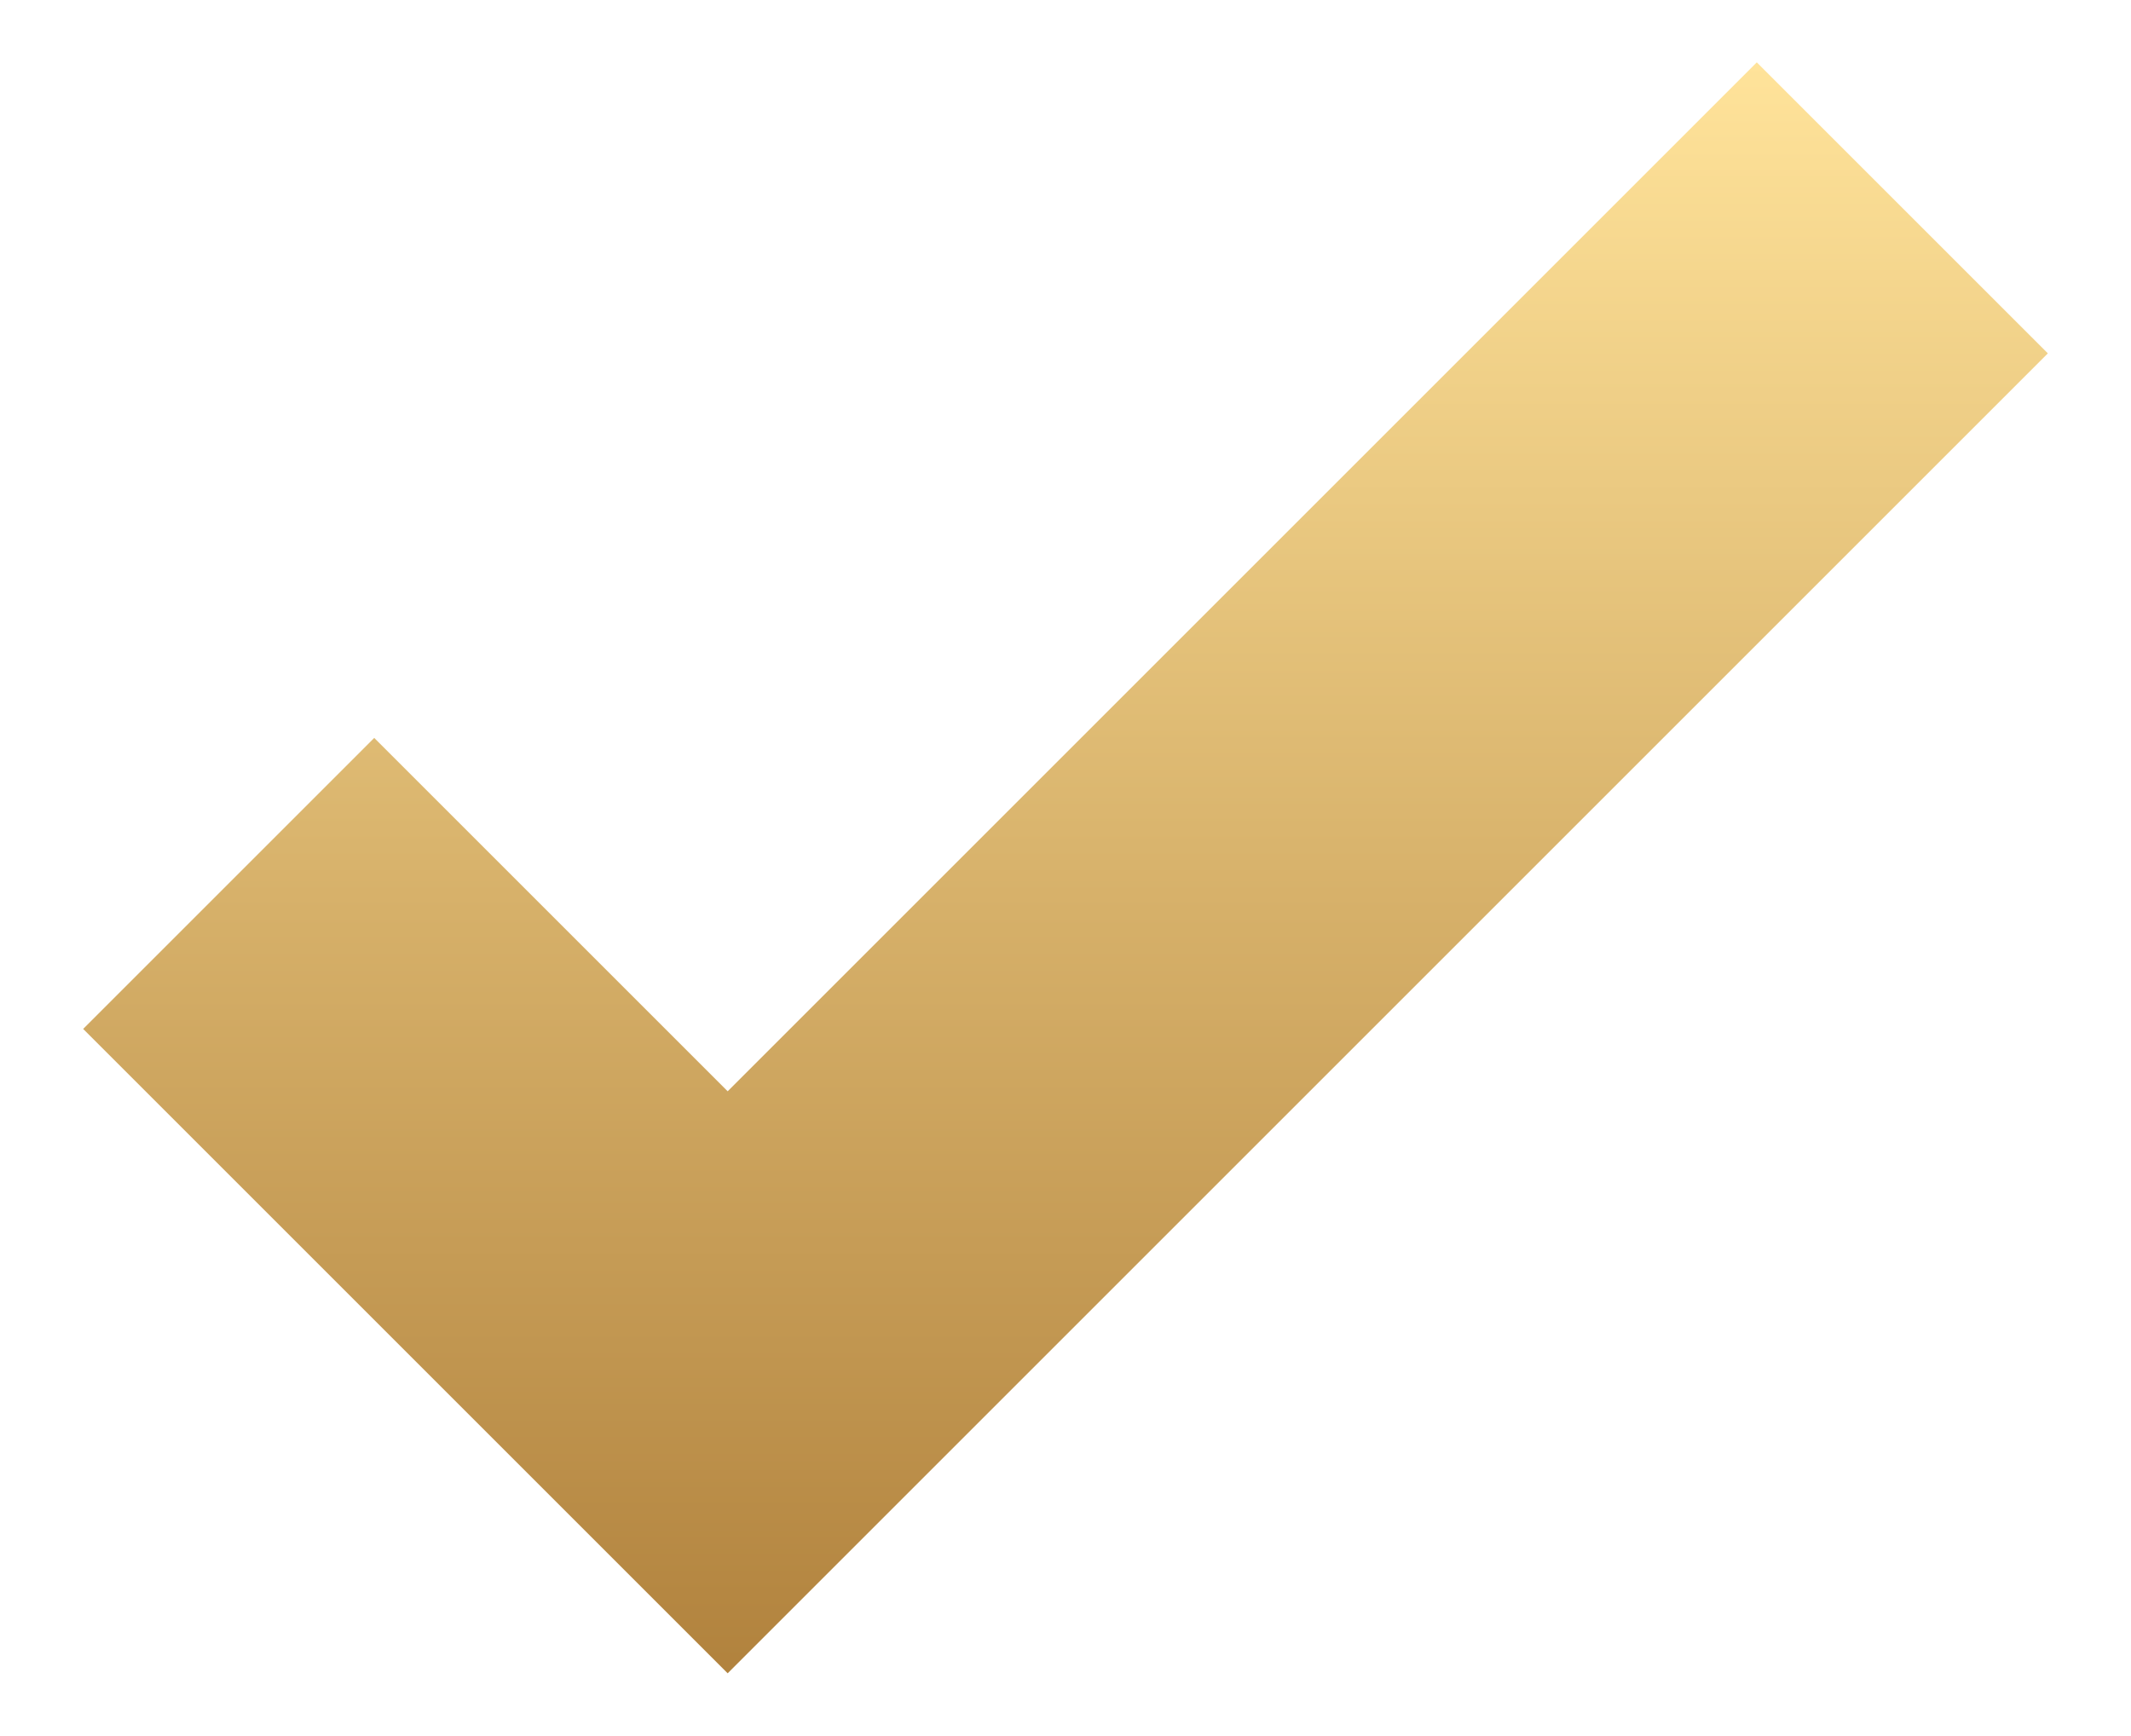
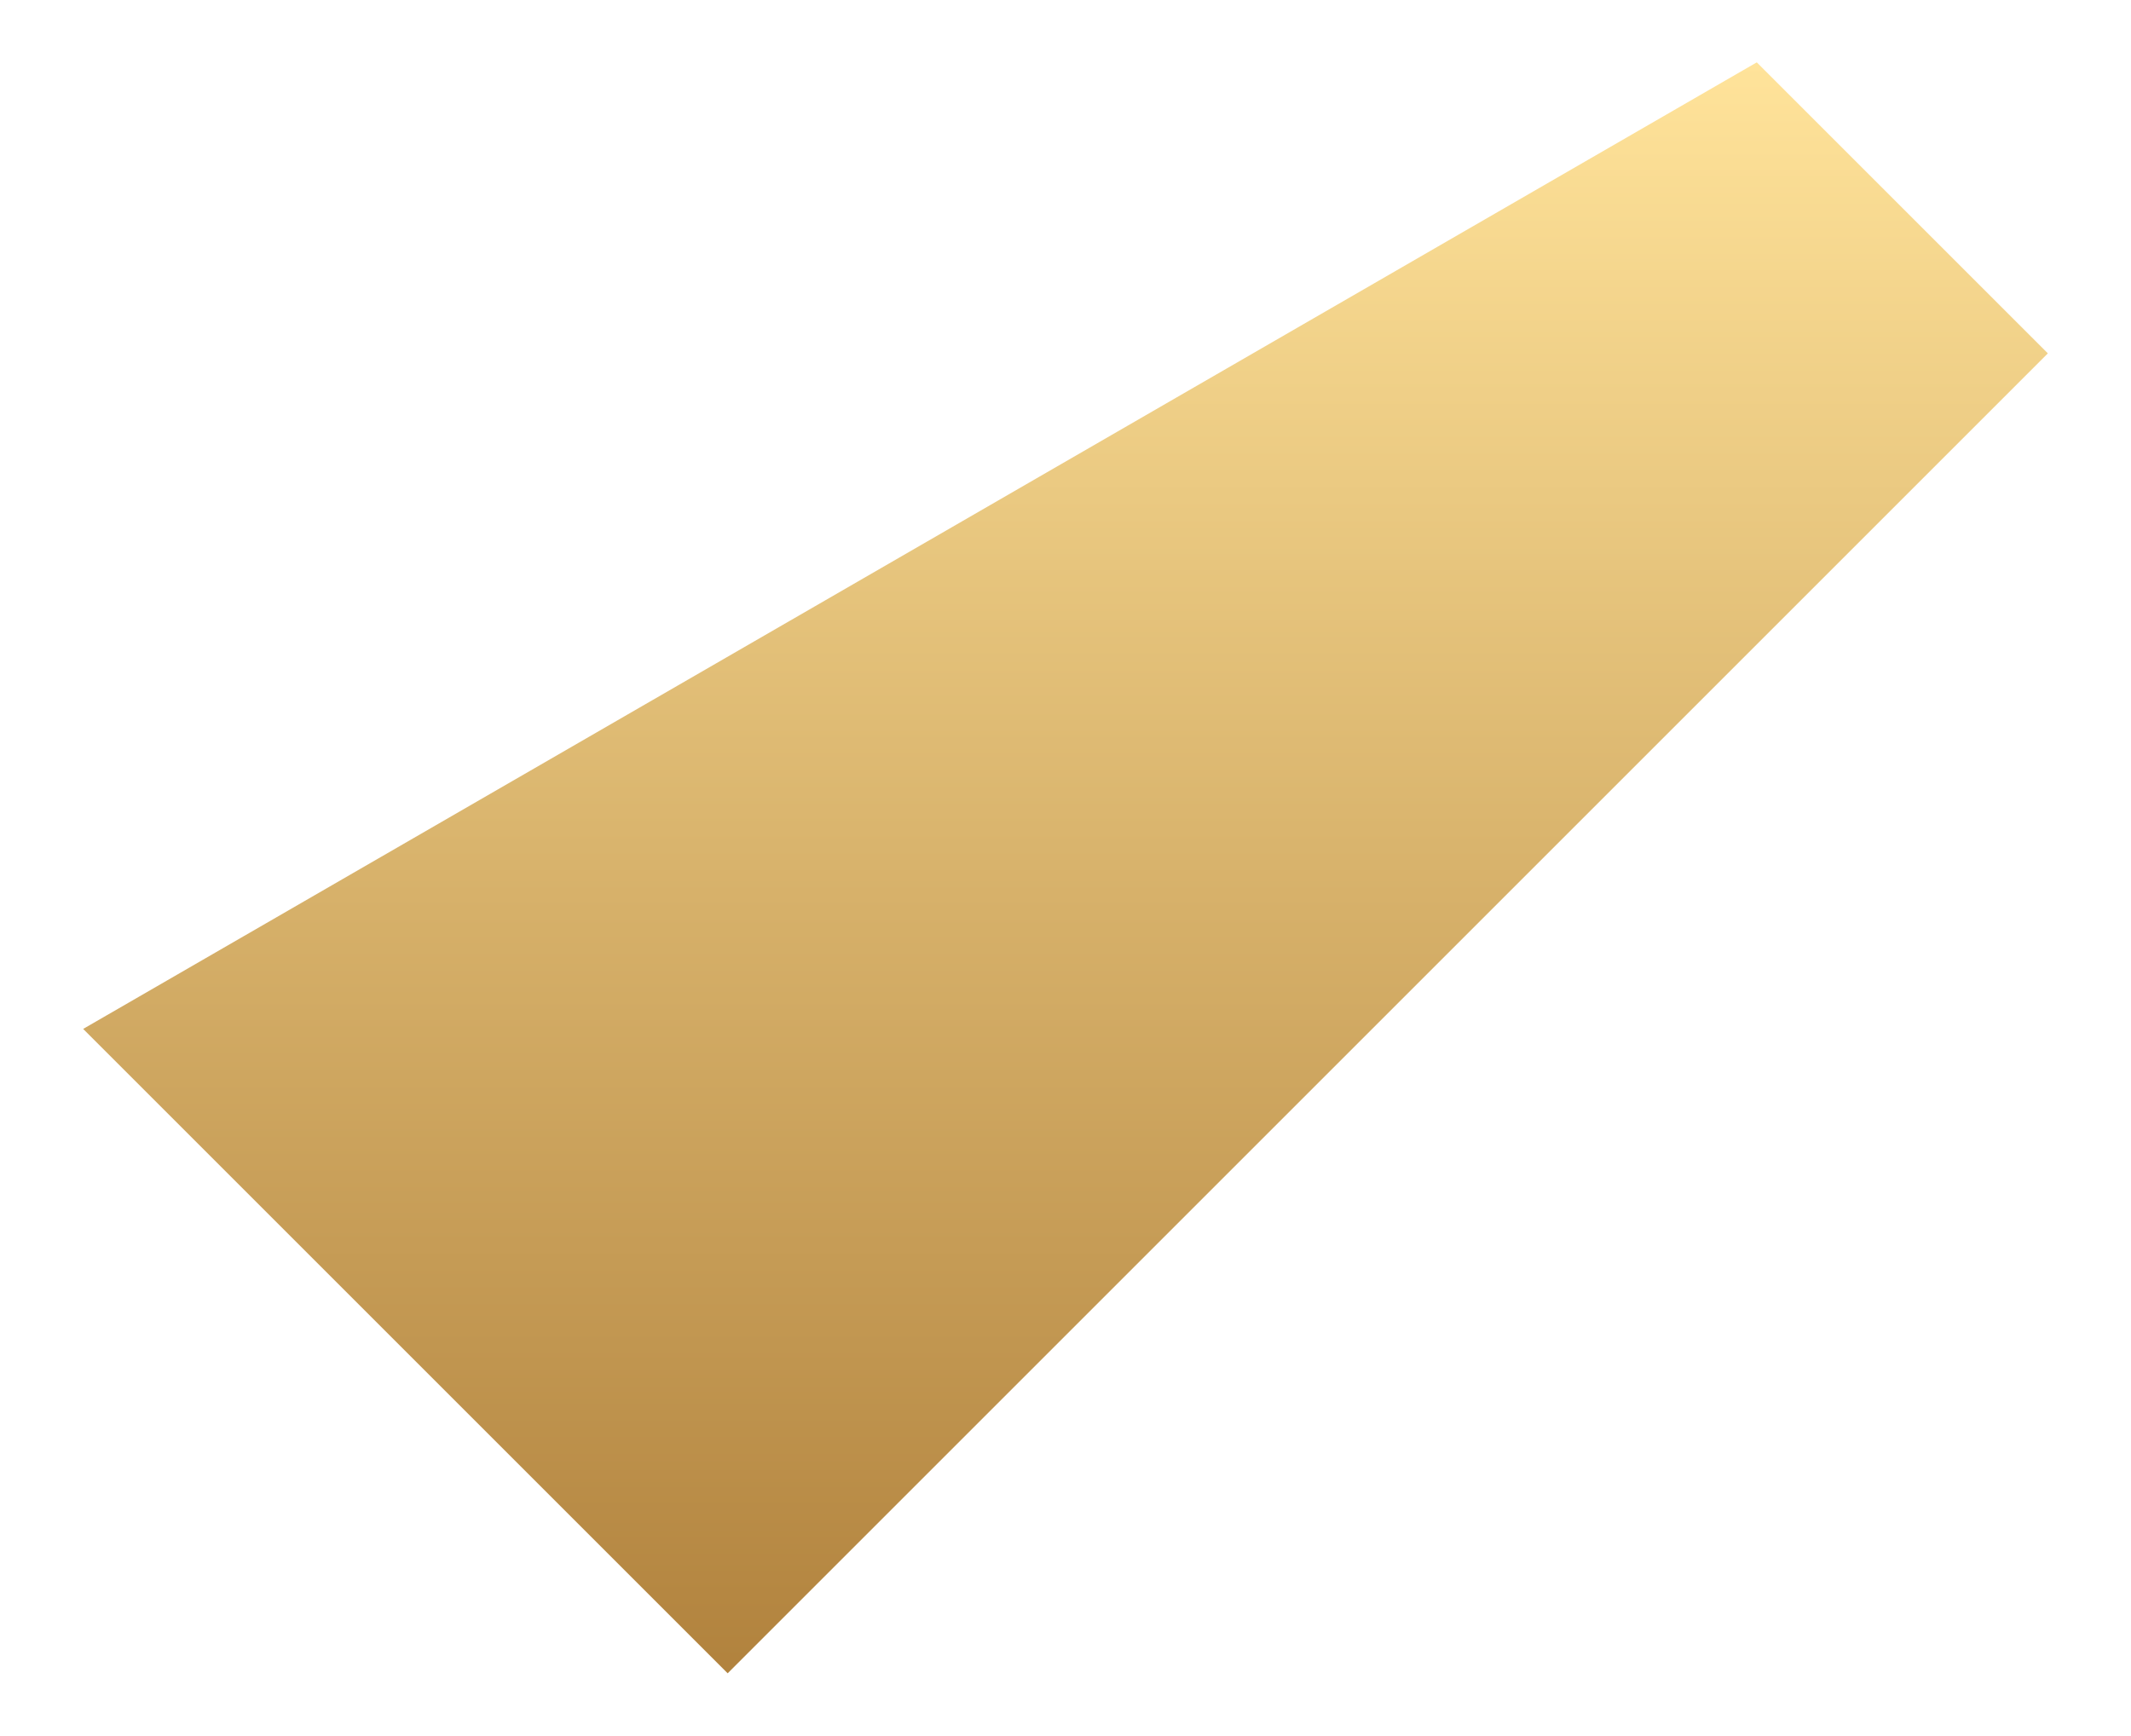
<svg xmlns="http://www.w3.org/2000/svg" id="Layer_1" width="20.5" height="16.7" viewBox="0 0 20.5 16.7">
  <defs>
    <style>.cls-1{fill:url(#linear-gradient);stroke-width:0px;}</style>
    <linearGradient id="linear-gradient" x1="10.25" y1="816.6" x2="10.25" y2="832.14" gradientTransform="translate(0 -816)" gradientUnits="userSpaceOnUse">
      <stop offset="0" stop-color="#ffe39a" />
      <stop offset="1" stop-color="#b1823d" />
    </linearGradient>
  </defs>
-   <path class="cls-1" d="M7,16.1L.8,9.9l2.8-2.8,3.4,3.4L16.9.6l2.8,2.8-12.7,12.7Z" />
+   <path class="cls-1" d="M7,16.1L.8,9.9L16.9.6l2.8,2.8-12.7,12.7Z" />
</svg>